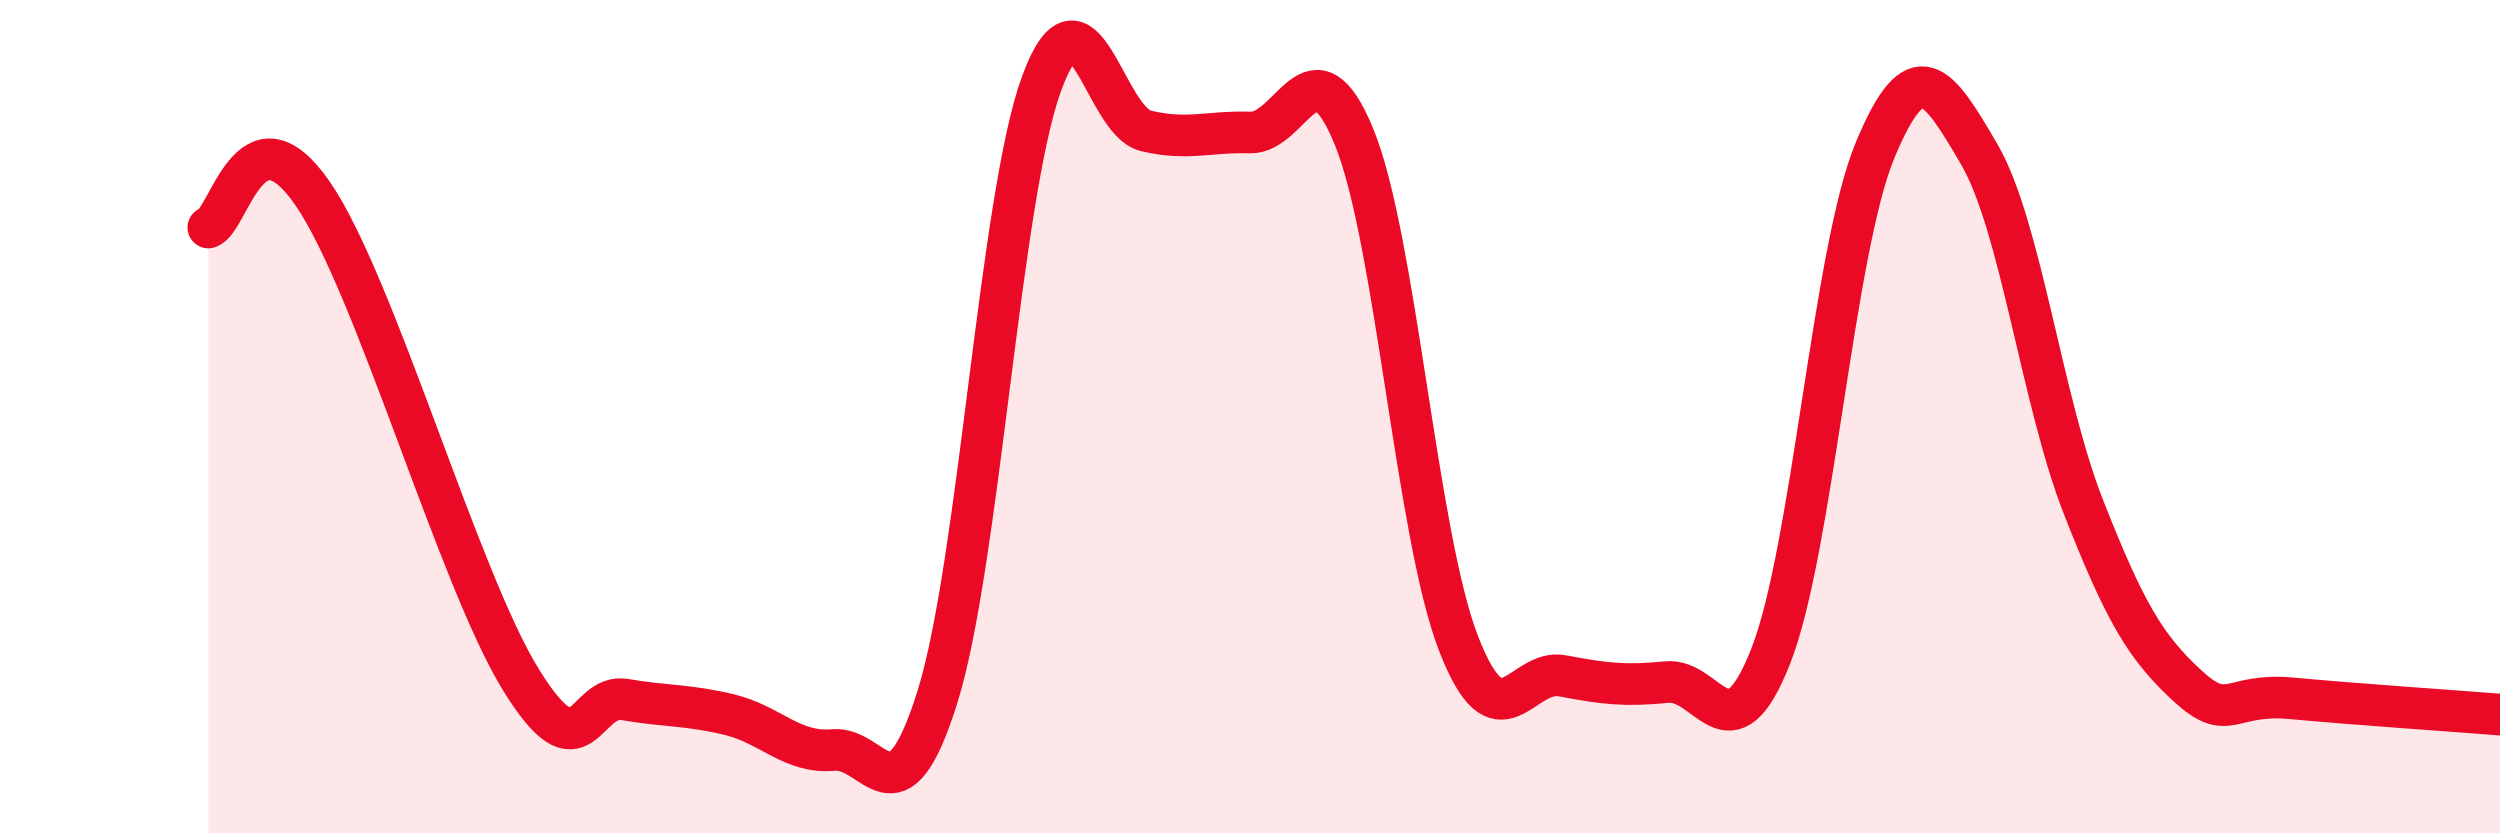
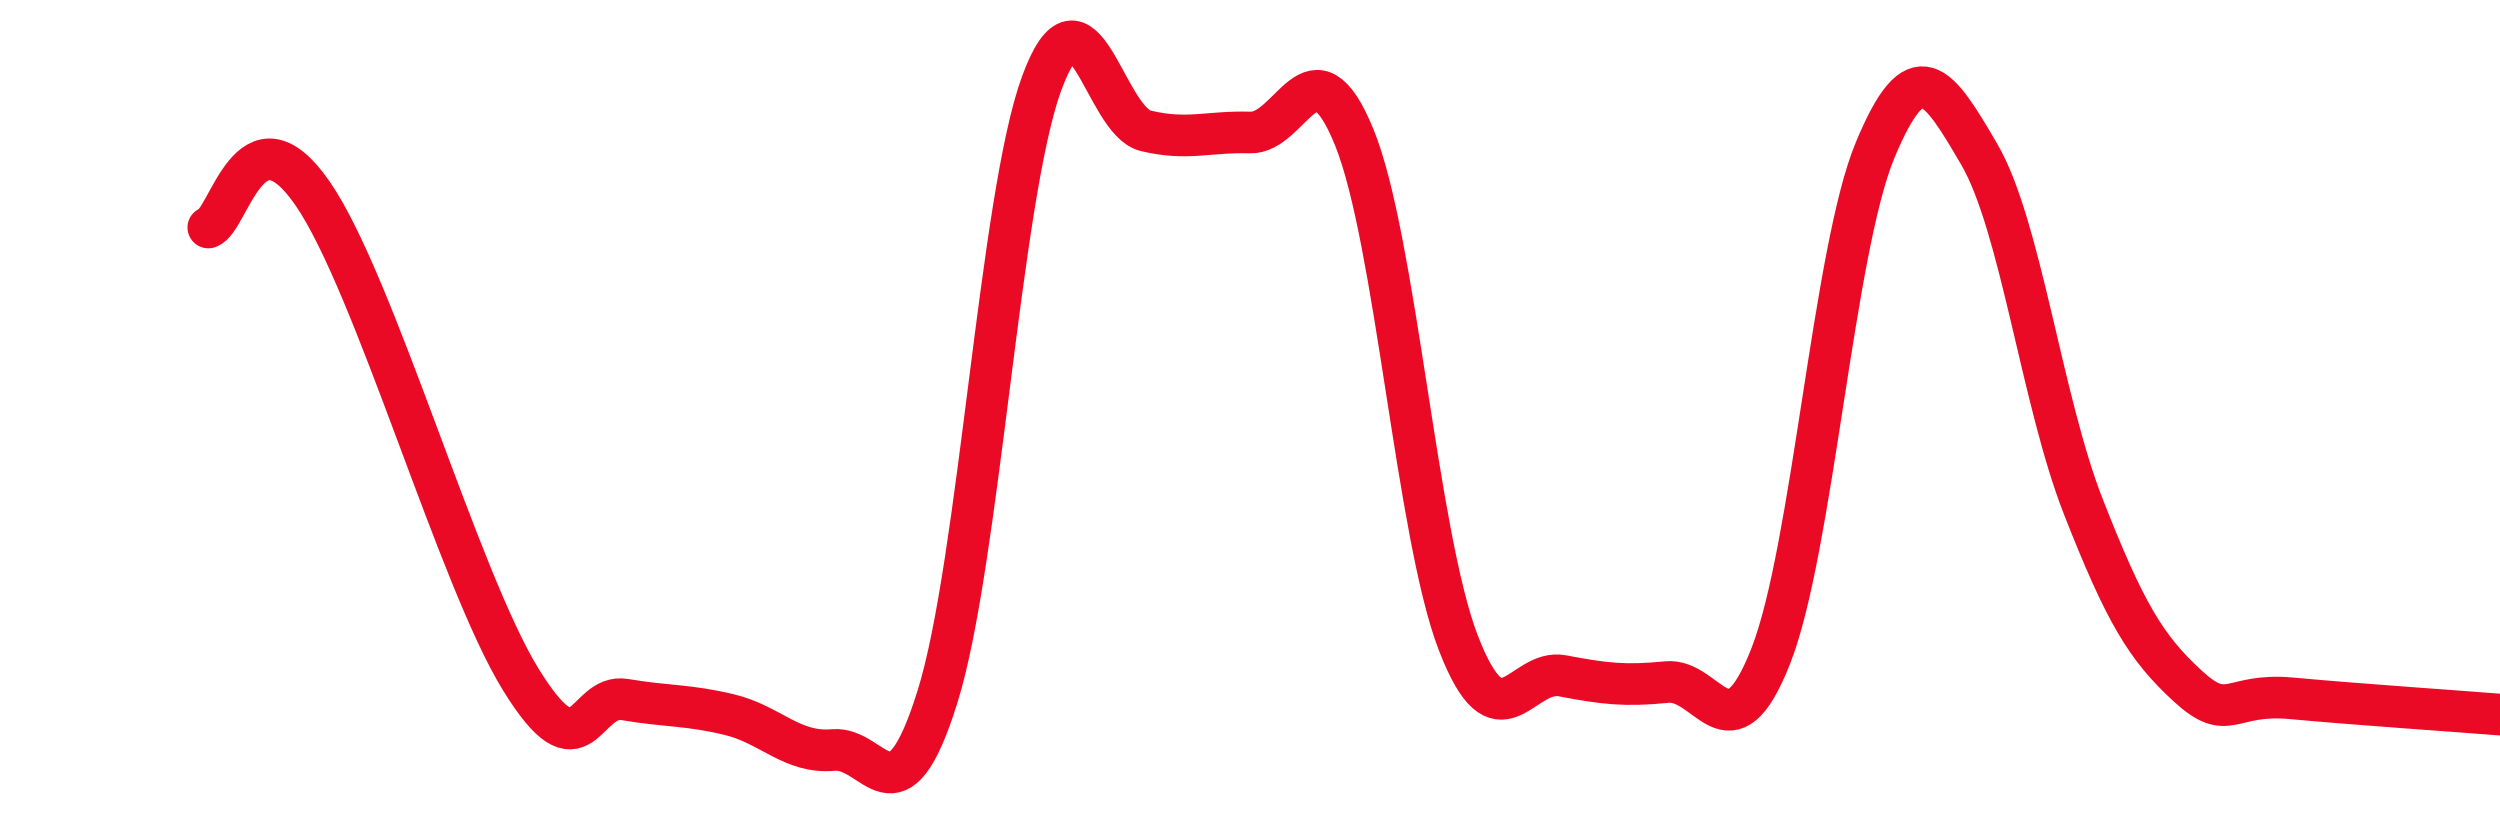
<svg xmlns="http://www.w3.org/2000/svg" width="60" height="20" viewBox="0 0 60 20">
-   <path d="M 5,5.46 C 5.5,5.3 6,2.47 7.5,4.64 C 9,6.81 11,13.88 12.5,16.31 C 14,18.74 14,16.62 15,16.79 C 16,16.96 16.5,16.91 17.5,17.15 C 18.5,17.39 19,18.09 20,18 C 21,17.91 21.5,19.92 22.5,16.72 C 23.5,13.52 24,4.72 25,2 C 26,-0.72 26.5,2.9 27.5,3.14 C 28.5,3.38 29,3.15 30,3.18 C 31,3.21 31.5,0.84 32.5,3.29 C 33.5,5.74 34,12.84 35,15.43 C 36,18.02 36.5,16.03 37.5,16.22 C 38.5,16.41 39,16.47 40,16.37 C 41,16.27 41.5,18.29 42.5,15.74 C 43.5,13.19 44,6.02 45,3.61 C 46,1.2 46.5,1.99 47.5,3.7 C 48.5,5.41 49,9.61 50,12.16 C 51,14.71 51.5,15.54 52.5,16.46 C 53.5,17.38 53.5,16.62 55,16.76 C 56.5,16.9 59,17.07 60,17.15L60 20L5 20Z" fill="#EB0A25" opacity="0.1" stroke-linecap="round" stroke-linejoin="round" />
  <path d="M 5,5.46 C 5.5,5.3 6,2.47 7.5,4.64 C 9,6.81 11,13.88 12.5,16.31 C 14,18.74 14,16.62 15,16.79 C 16,16.96 16.5,16.91 17.5,17.15 C 18.5,17.39 19,18.09 20,18 C 21,17.91 21.5,19.92 22.5,16.72 C 23.5,13.52 24,4.72 25,2 C 26,-0.72 26.5,2.9 27.5,3.14 C 28.5,3.38 29,3.15 30,3.18 C 31,3.21 31.5,0.84 32.5,3.29 C 33.5,5.74 34,12.84 35,15.43 C 36,18.02 36.5,16.03 37.5,16.22 C 38.5,16.41 39,16.47 40,16.37 C 41,16.27 41.5,18.29 42.5,15.74 C 43.5,13.19 44,6.02 45,3.61 C 46,1.2 46.5,1.99 47.5,3.7 C 48.5,5.41 49,9.61 50,12.16 C 51,14.71 51.5,15.54 52.5,16.46 C 53.5,17.38 53.5,16.62 55,16.76 C 56.5,16.9 59,17.07 60,17.15" stroke="#EB0A25" stroke-width="1" fill="none" stroke-linecap="round" stroke-linejoin="round" />
</svg>